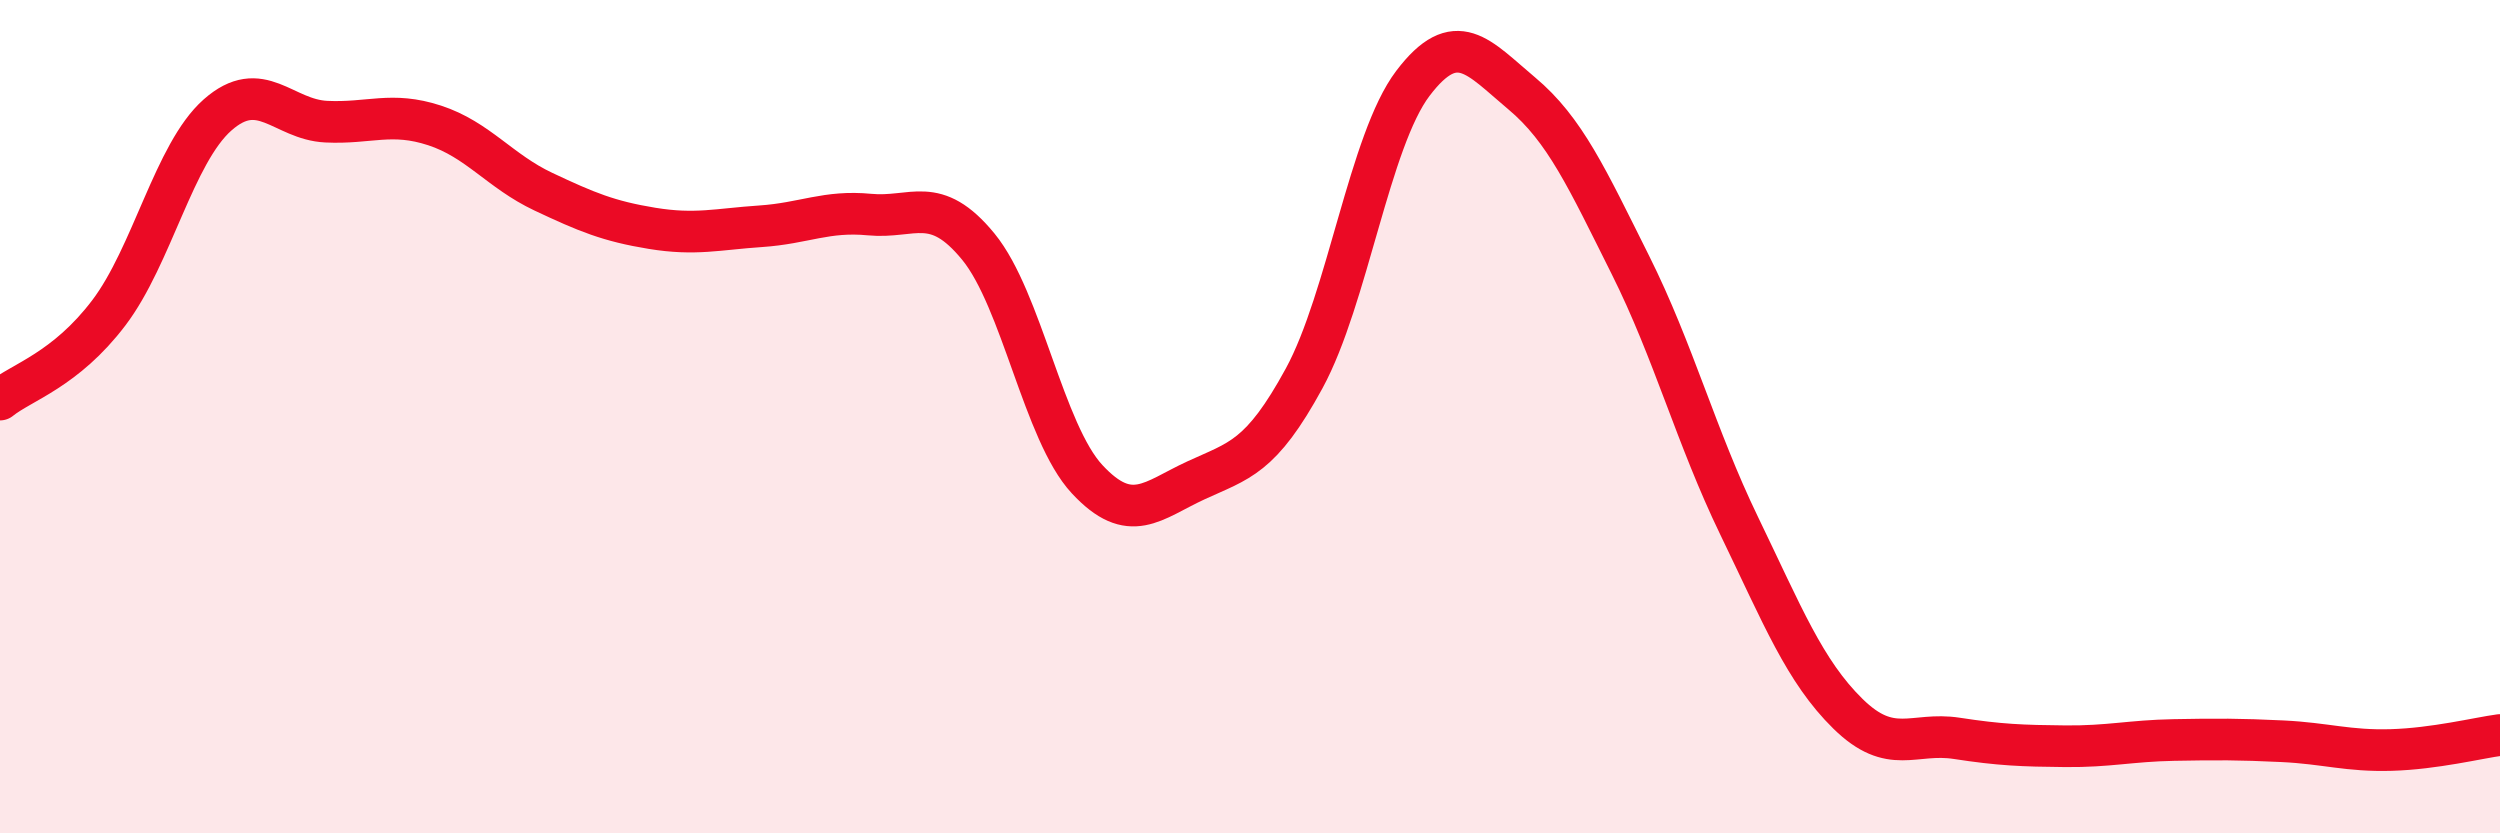
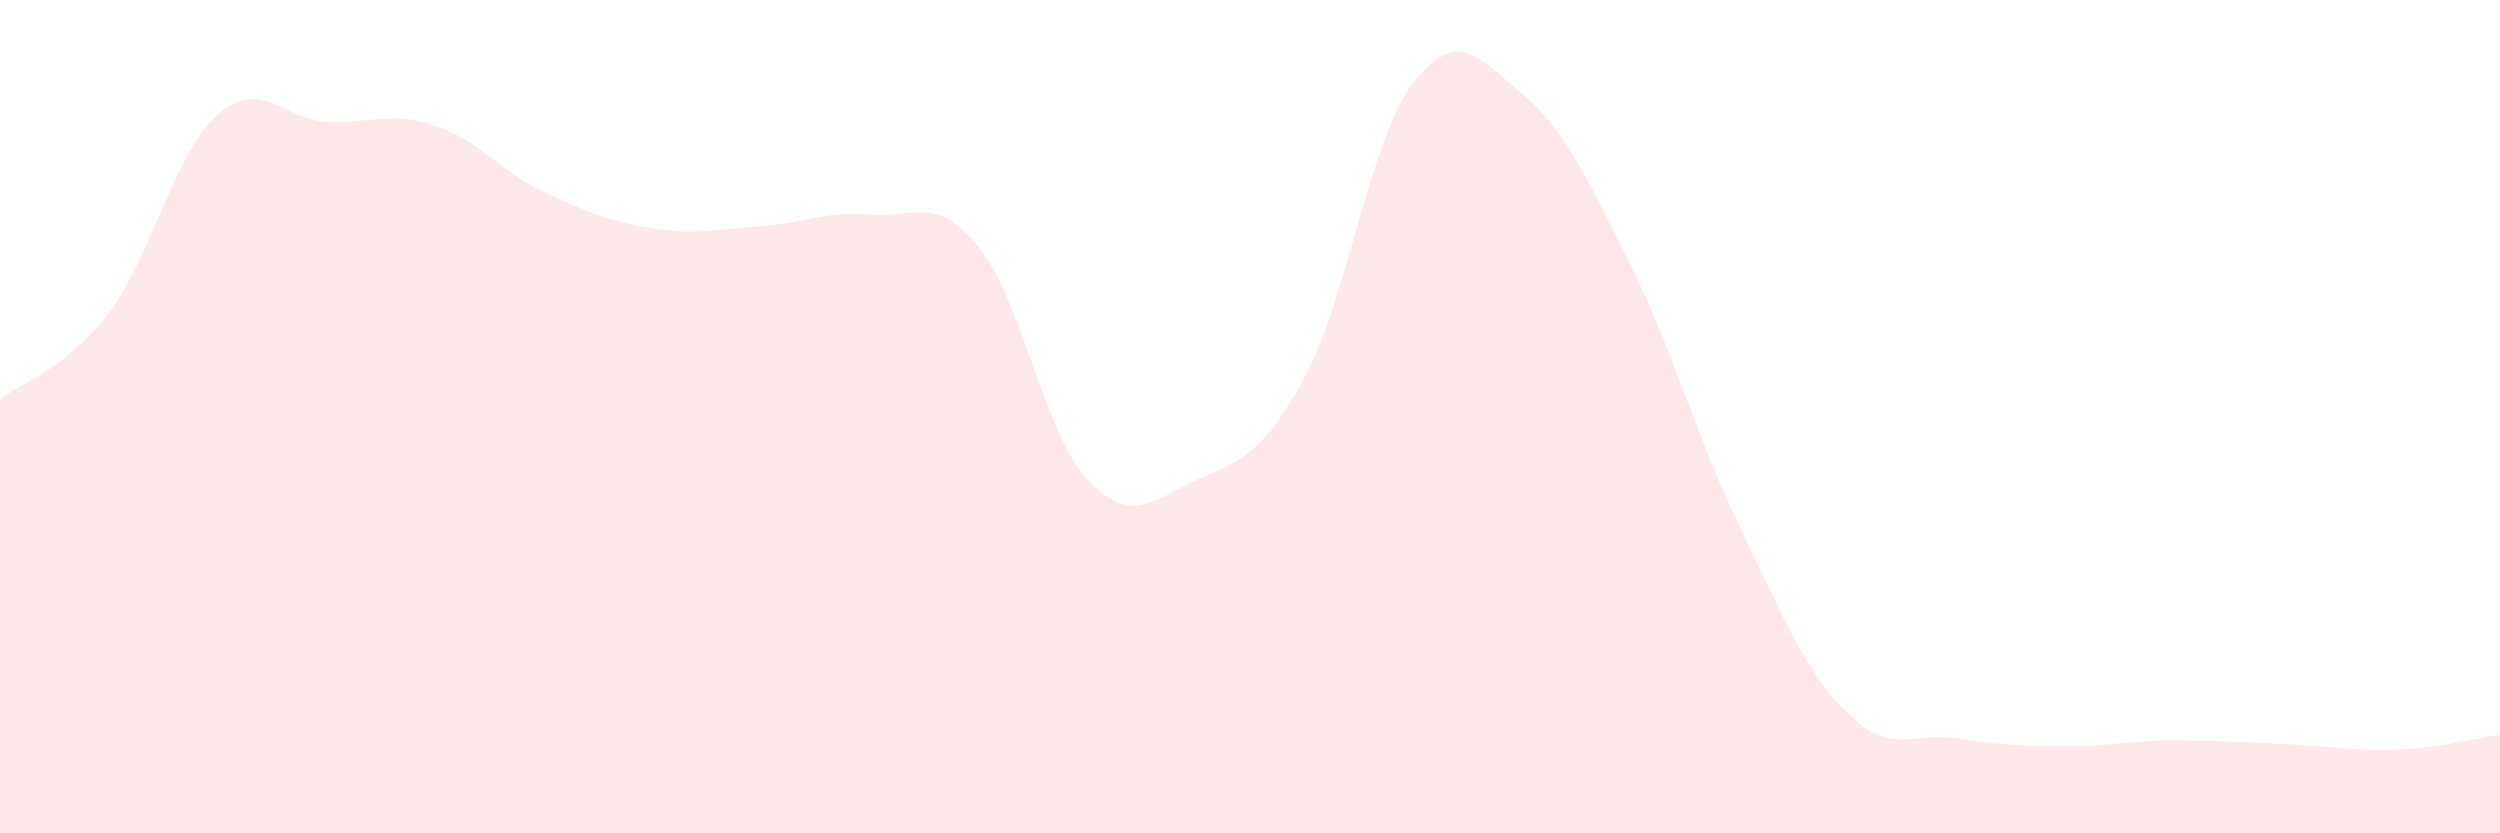
<svg xmlns="http://www.w3.org/2000/svg" width="60" height="20" viewBox="0 0 60 20">
-   <path d="M 0,9.59 C 0.52,9.17 1.57,8.88 2.61,7.51 C 3.65,6.14 4.18,3.68 5.22,2.76 C 6.26,1.84 6.79,2.87 7.83,2.92 C 8.87,2.97 9.39,2.67 10.43,3.01 C 11.47,3.35 12,4.11 13.04,4.6 C 14.08,5.09 14.61,5.31 15.65,5.48 C 16.69,5.65 17.22,5.5 18.26,5.43 C 19.3,5.36 19.83,5.05 20.87,5.15 C 21.91,5.25 22.44,4.65 23.48,5.92 C 24.52,7.19 25.05,10.38 26.09,11.5 C 27.13,12.62 27.66,12.01 28.7,11.53 C 29.74,11.05 30.26,10.99 31.3,9.08 C 32.34,7.17 32.87,3.37 33.91,2 C 34.95,0.63 35.48,1.37 36.52,2.24 C 37.56,3.11 38.09,4.28 39.13,6.36 C 40.17,8.44 40.7,10.47 41.74,12.62 C 42.78,14.77 43.31,16.11 44.35,17.13 C 45.39,18.15 45.92,17.56 46.96,17.72 C 48,17.88 48.53,17.9 49.57,17.91 C 50.61,17.92 51.13,17.78 52.17,17.76 C 53.21,17.74 53.74,17.74 54.78,17.79 C 55.82,17.84 56.35,18.03 57.39,18 C 58.43,17.97 59.48,17.71 60,17.64L60 20L0 20Z" fill="#EB0A25" opacity="0.1" stroke-linecap="round" stroke-linejoin="round" />
-   <path d="M 0,9.59 C 0.52,9.17 1.57,8.88 2.61,7.51 C 3.65,6.14 4.18,3.68 5.22,2.76 C 6.26,1.84 6.79,2.87 7.83,2.92 C 8.87,2.97 9.39,2.67 10.43,3.01 C 11.47,3.35 12,4.11 13.04,4.6 C 14.08,5.09 14.61,5.31 15.65,5.48 C 16.69,5.65 17.22,5.5 18.26,5.43 C 19.3,5.36 19.83,5.05 20.87,5.15 C 21.91,5.25 22.44,4.65 23.48,5.92 C 24.52,7.19 25.05,10.38 26.09,11.5 C 27.13,12.62 27.66,12.01 28.7,11.53 C 29.74,11.05 30.26,10.99 31.3,9.08 C 32.34,7.17 32.87,3.37 33.91,2 C 34.95,0.63 35.48,1.37 36.52,2.24 C 37.56,3.11 38.09,4.28 39.13,6.36 C 40.17,8.44 40.7,10.47 41.74,12.62 C 42.78,14.77 43.31,16.11 44.35,17.13 C 45.39,18.15 45.92,17.56 46.96,17.72 C 48,17.88 48.53,17.9 49.57,17.91 C 50.61,17.92 51.13,17.78 52.17,17.76 C 53.21,17.74 53.74,17.74 54.78,17.79 C 55.82,17.84 56.35,18.03 57.39,18 C 58.43,17.97 59.48,17.71 60,17.64" stroke="#EB0A25" stroke-width="1" fill="none" stroke-linecap="round" stroke-linejoin="round" />
+   <path d="M 0,9.59 C 0.52,9.17 1.57,8.88 2.61,7.51 C 3.65,6.14 4.18,3.68 5.22,2.76 C 6.26,1.84 6.79,2.87 7.83,2.92 C 8.87,2.97 9.39,2.67 10.43,3.01 C 11.47,3.35 12,4.11 13.04,4.6 C 14.08,5.09 14.61,5.31 15.65,5.48 C 16.69,5.65 17.22,5.5 18.26,5.43 C 19.3,5.36 19.83,5.05 20.87,5.15 C 21.91,5.25 22.44,4.65 23.48,5.92 C 24.52,7.19 25.05,10.38 26.09,11.5 C 27.13,12.62 27.66,12.01 28.7,11.53 C 29.74,11.05 30.26,10.99 31.3,9.08 C 32.34,7.17 32.87,3.37 33.91,2 C 34.95,0.63 35.48,1.37 36.52,2.24 C 37.56,3.11 38.09,4.28 39.13,6.36 C 40.17,8.44 40.7,10.47 41.74,12.62 C 42.78,14.77 43.31,16.11 44.35,17.13 C 45.39,18.15 45.92,17.56 46.96,17.72 C 48,17.88 48.53,17.9 49.57,17.91 C 50.61,17.92 51.13,17.78 52.17,17.76 C 55.82,17.84 56.35,18.03 57.39,18 C 58.43,17.97 59.48,17.71 60,17.64L60 20L0 20Z" fill="#EB0A25" opacity="0.1" stroke-linecap="round" stroke-linejoin="round" />
</svg>